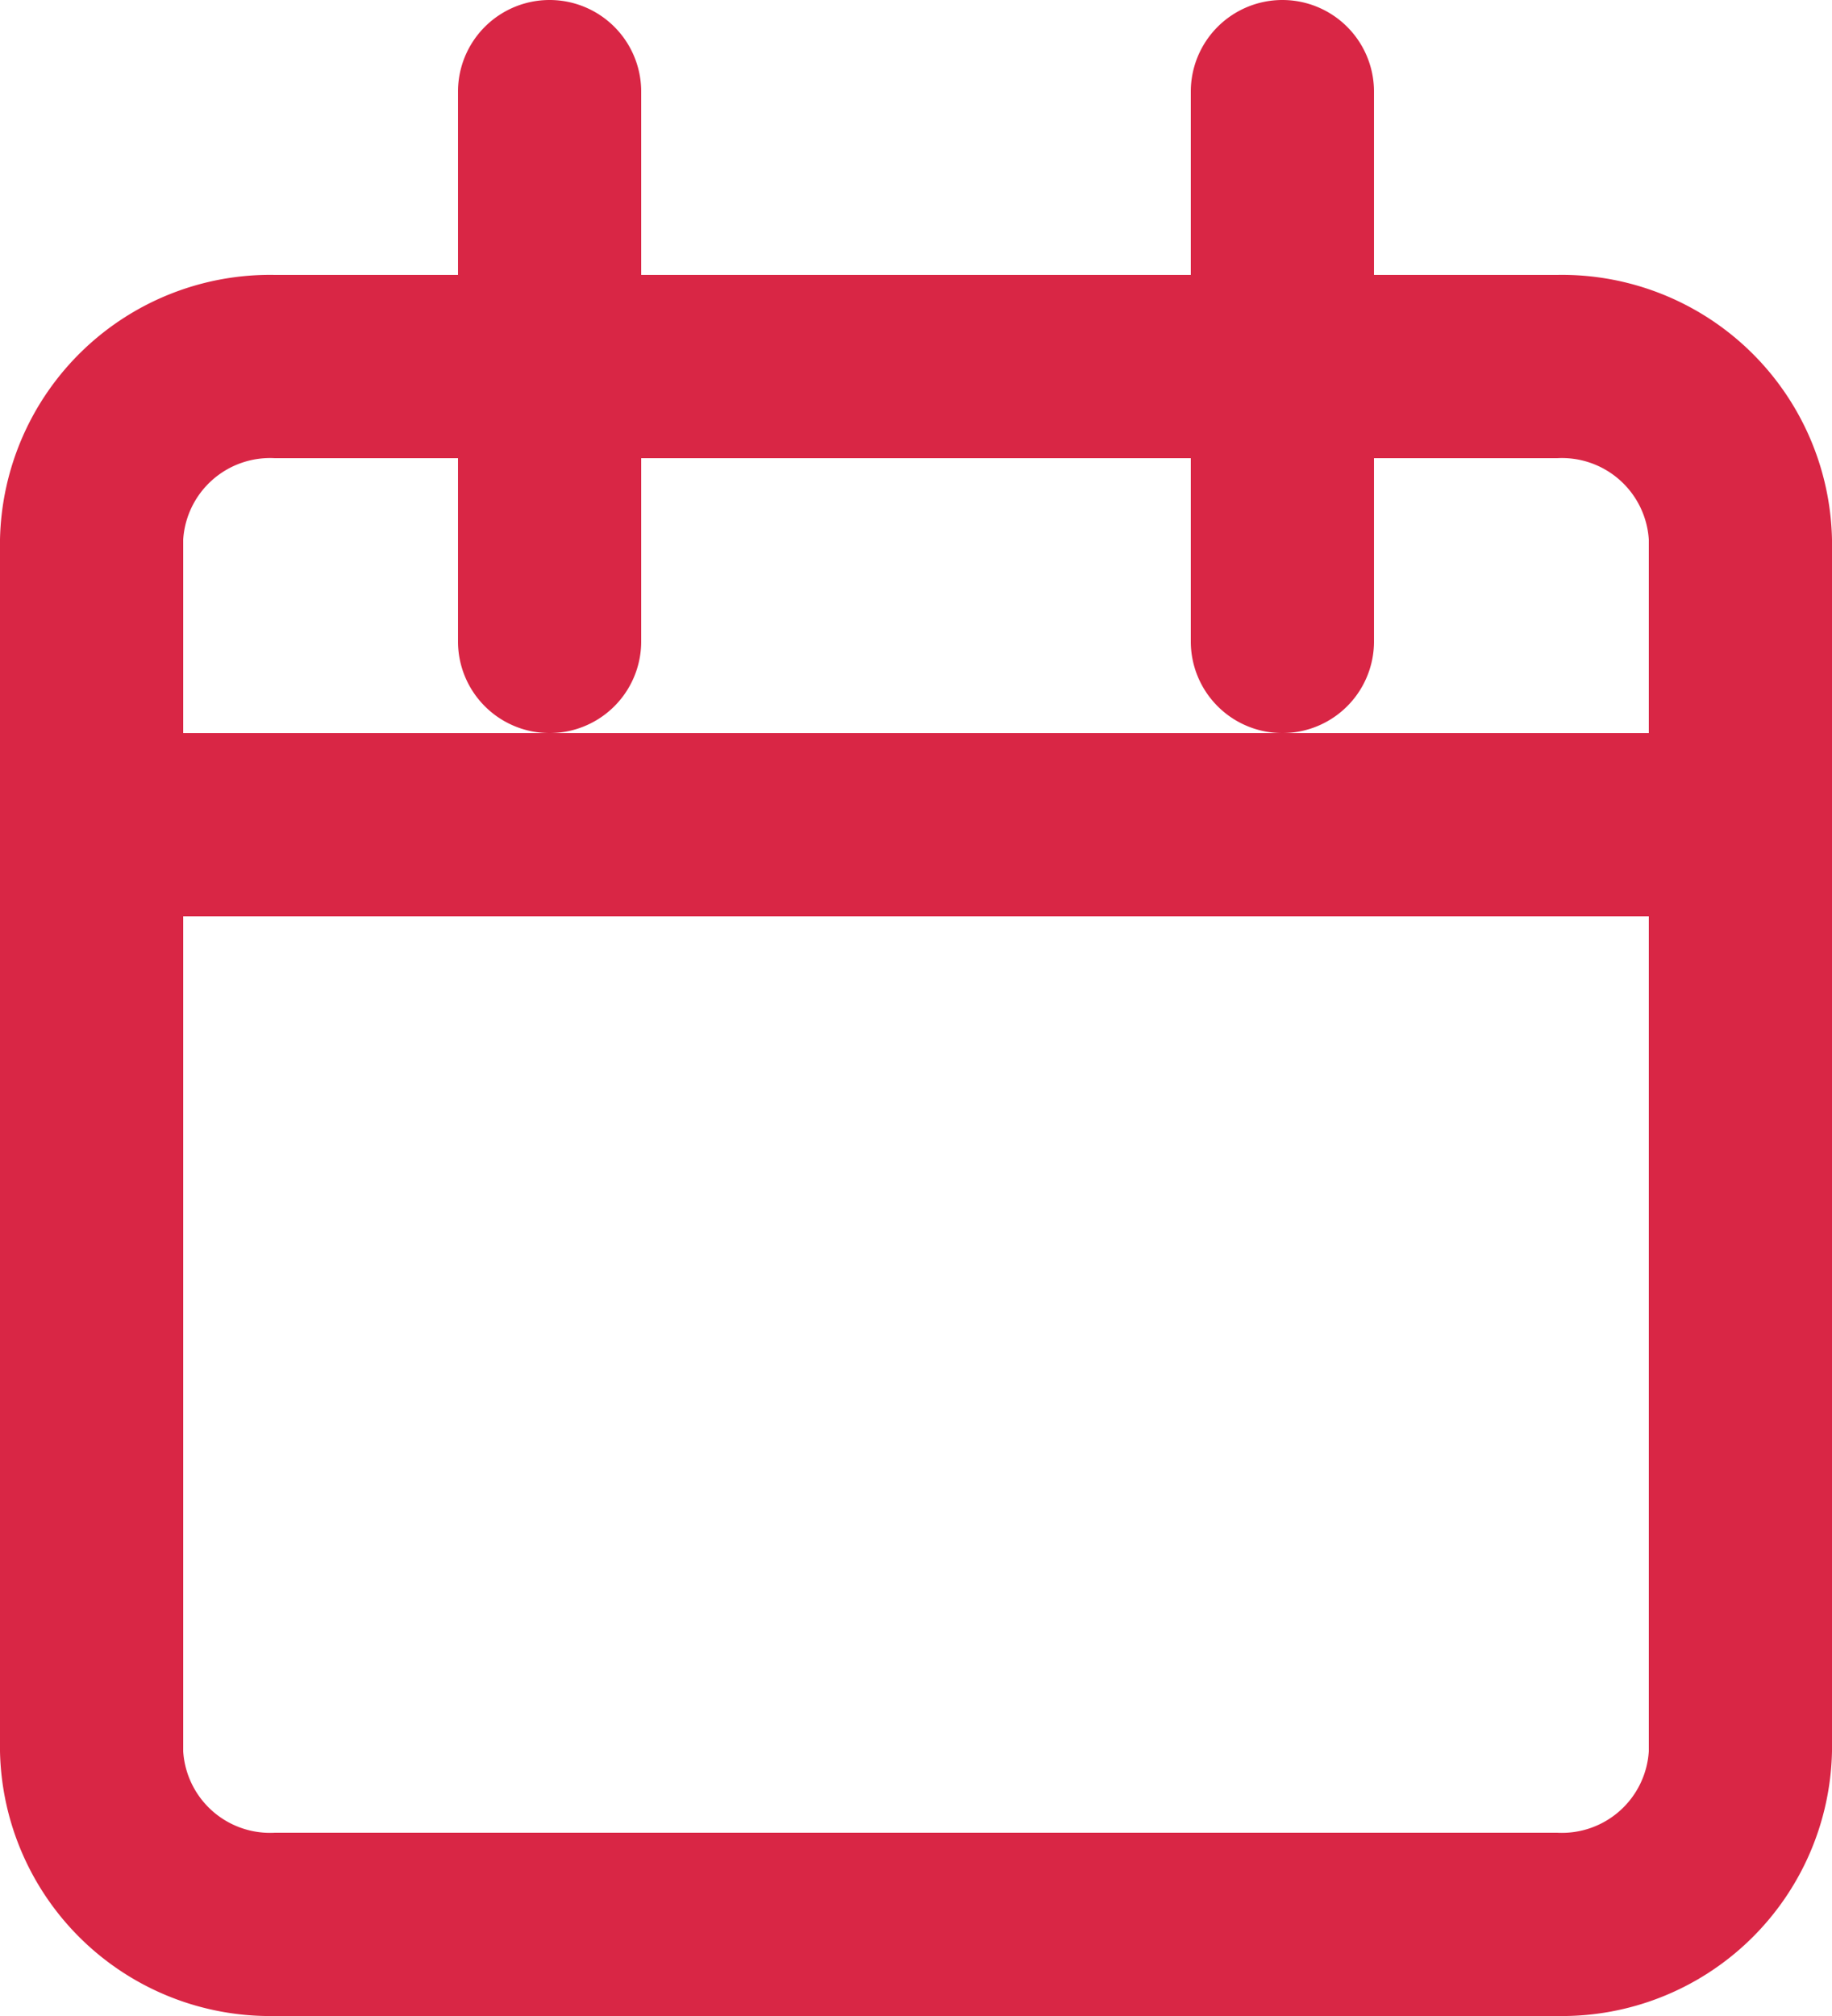
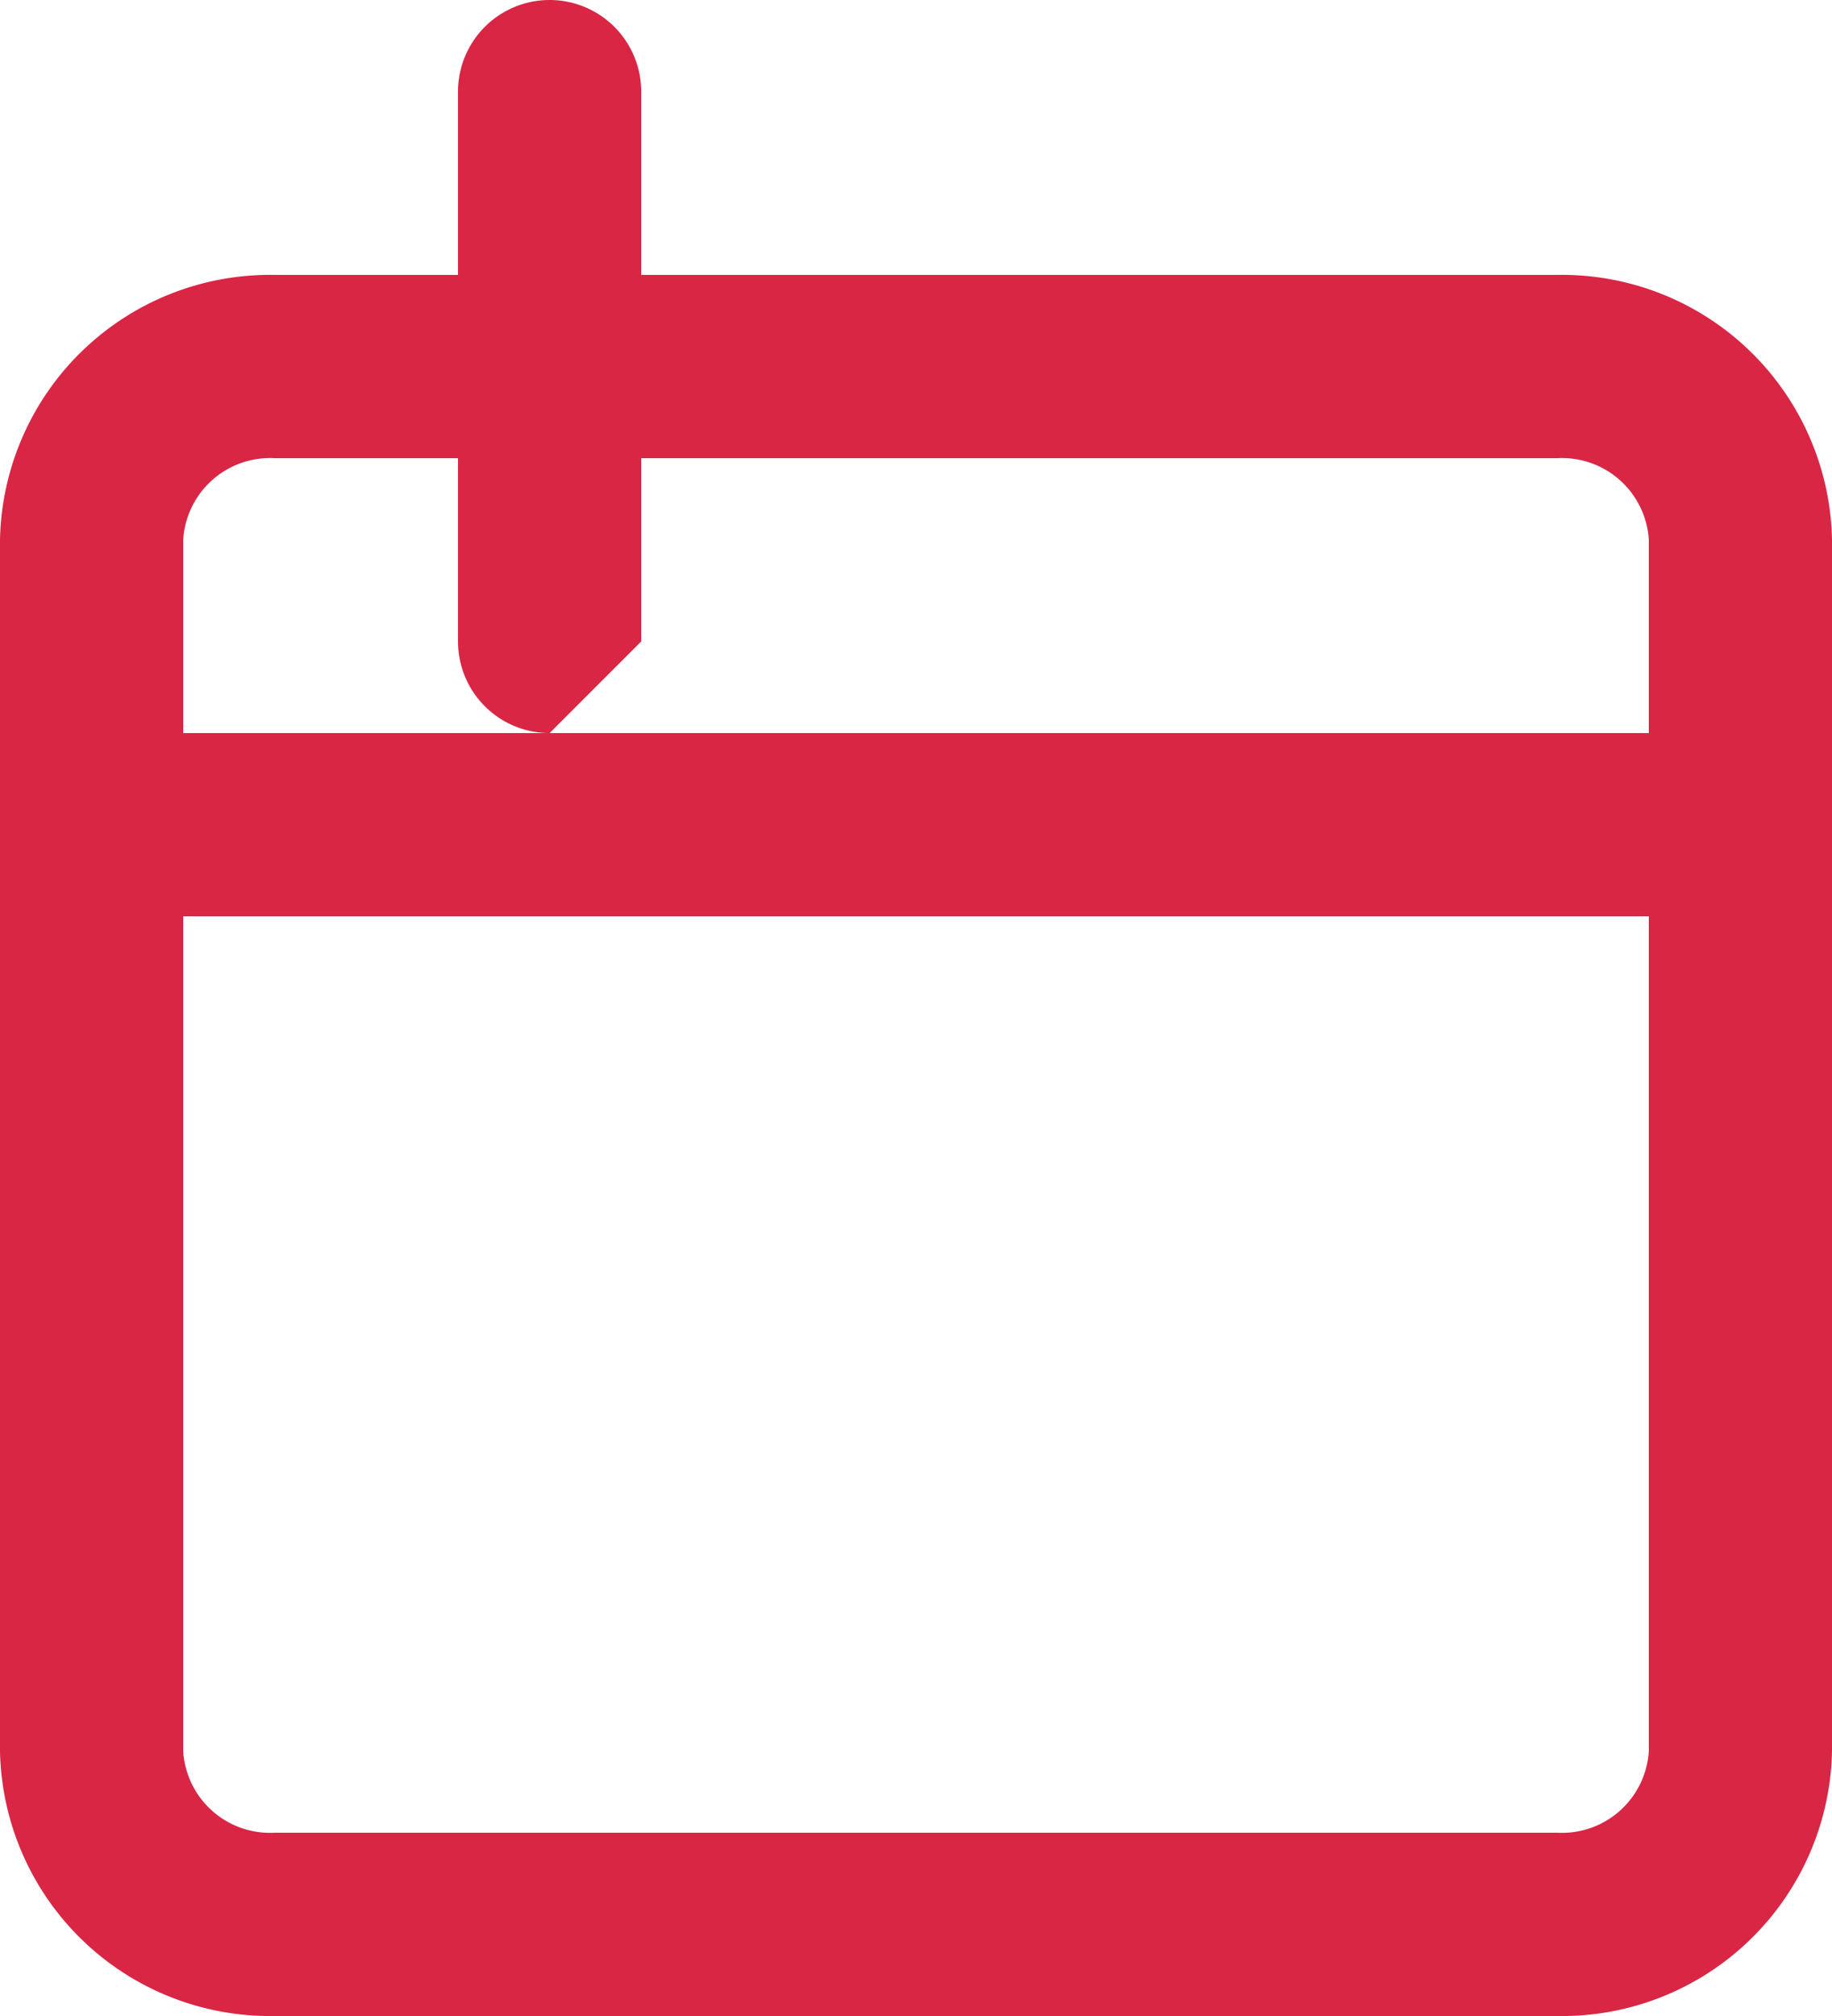
<svg xmlns="http://www.w3.org/2000/svg" width="20" height="22" viewBox="0 0 20 22">
  <g id="Icon_feather-calendar" data-name="Icon feather-calendar" transform="translate(1 1)">
    <path id="Path_47" data-name="Path 47" d="M6.5,5h14a2.949,2.949,0,0,1,3,2.889V21.111A2.949,2.949,0,0,1,20.5,24H6.5a2.949,2.949,0,0,1-3-2.889V7.889A2.949,2.949,0,0,1,6.5,5Zm14,17a.95.95,0,0,0,1-.889V7.889A.95.95,0,0,0,20.5,7H6.5a.95.95,0,0,0-1,.889V21.111A.95.95,0,0,0,6.5,22Z" transform="translate(-4.5 -3)" fill="#d92645" />
-     <path id="Path_48" data-name="Path 48" d="M24,10a1,1,0,0,1-1-1V3a1,1,0,0,1,2,0V9A1,1,0,0,1,24,10Z" transform="translate(-11 -3)" fill="#d92645" />
-     <path id="Path_49" data-name="Path 49" d="M12,10a1,1,0,0,1-1-1V3a1,1,0,0,1,2,0V9A1,1,0,0,1,12,10Z" transform="translate(-7 -3)" fill="#d92645" />
+     <path id="Path_49" data-name="Path 49" d="M12,10a1,1,0,0,1-1-1V3a1,1,0,0,1,2,0V9Z" transform="translate(-7 -3)" fill="#d92645" />
    <path id="Path_50" data-name="Path 50" d="M22.5,16H4.5a1,1,0,0,1,0-2h18a1,1,0,0,1,0,2Z" transform="translate(-4.5 -7)" fill="#d92645" />
  </g>
</svg>